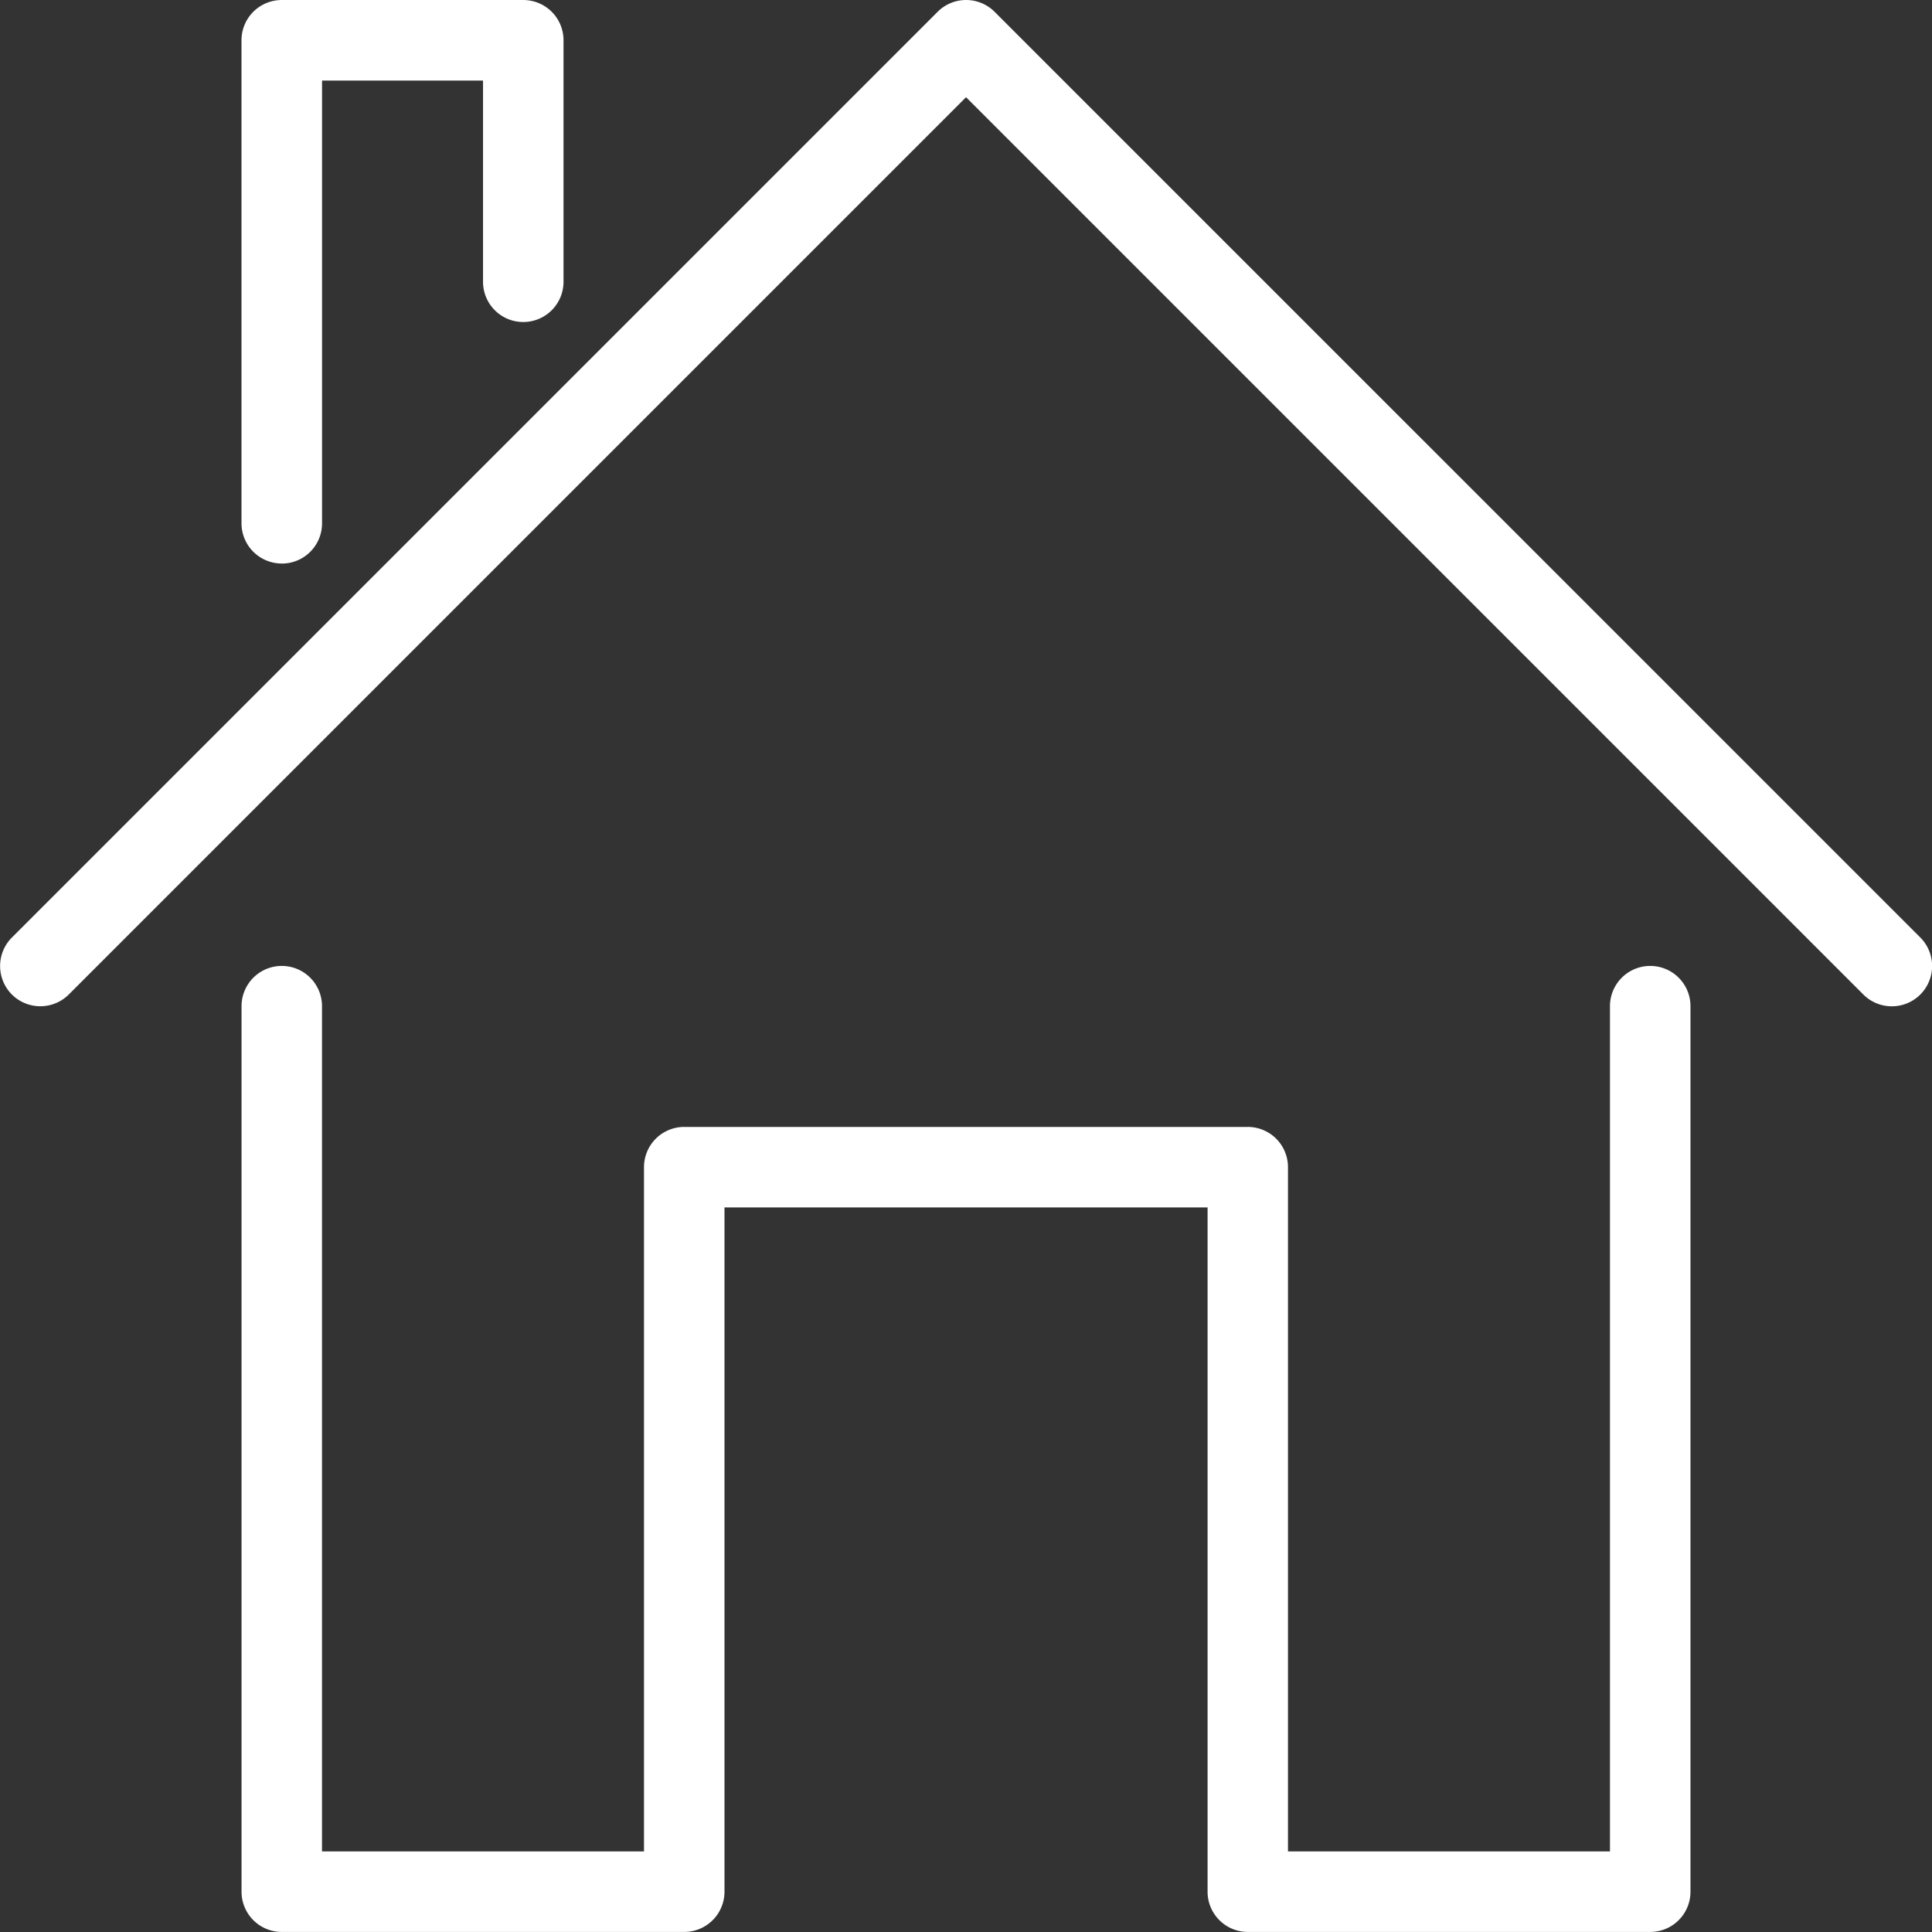
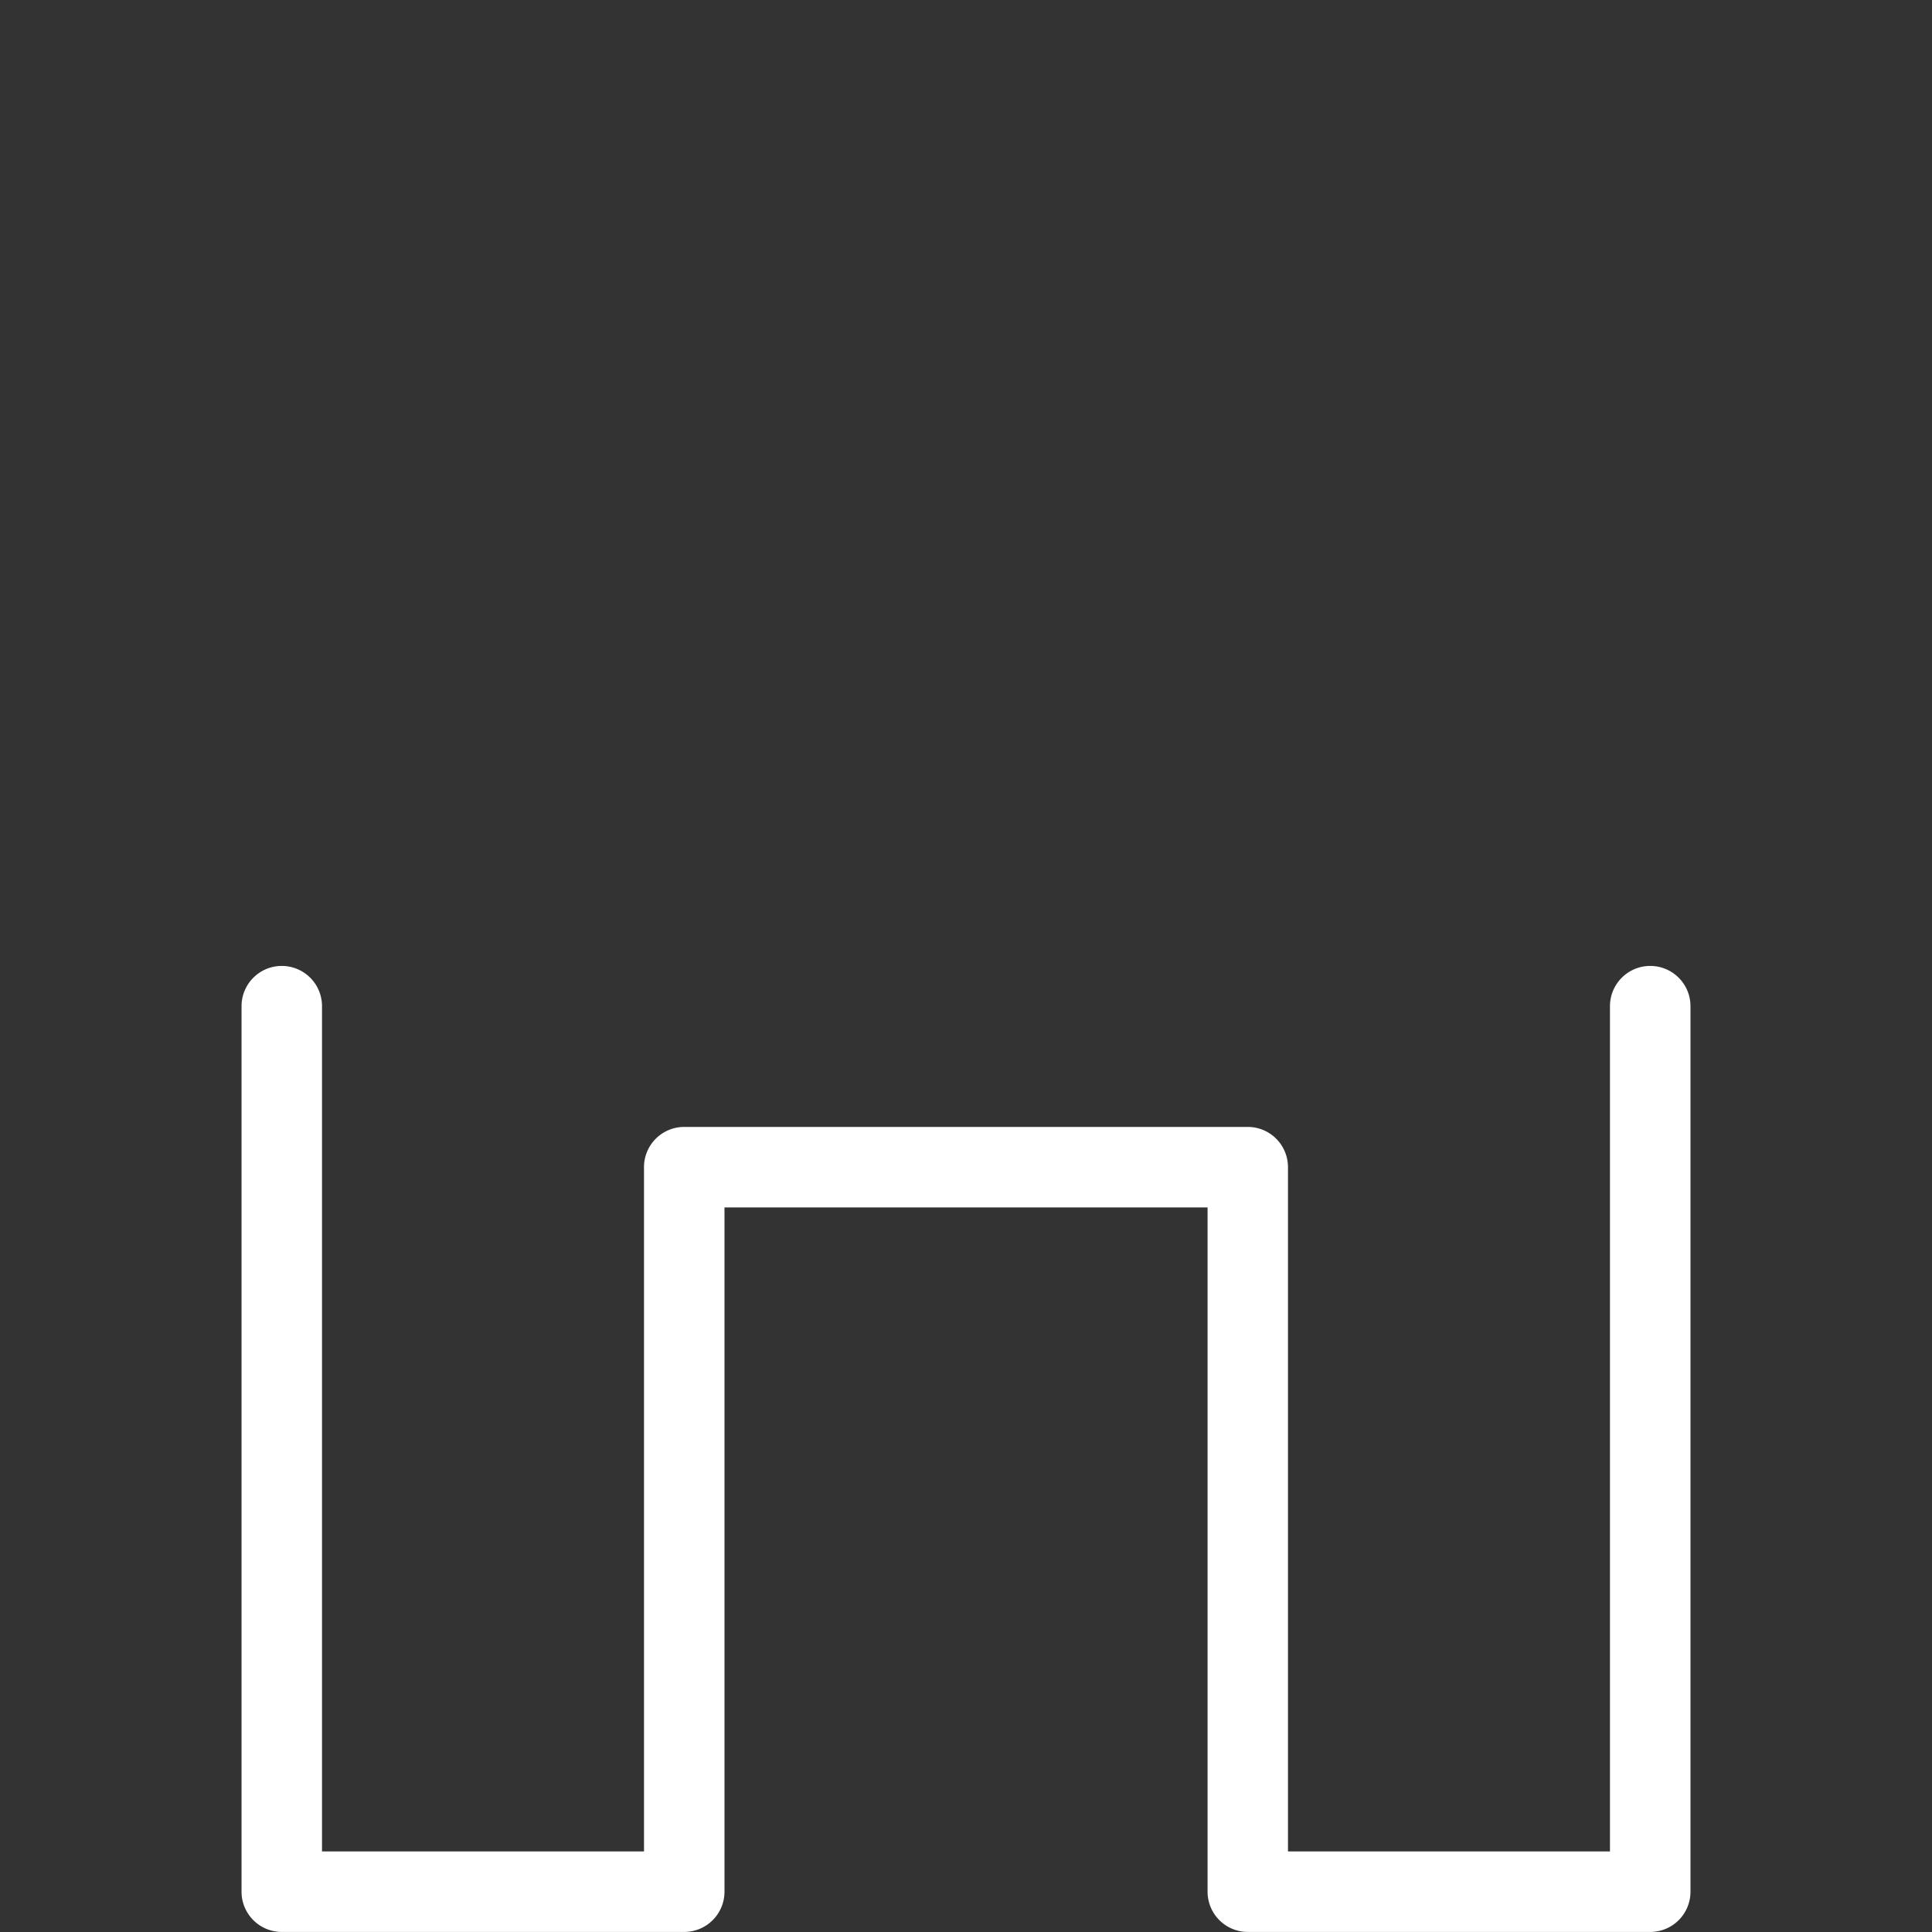
<svg xmlns="http://www.w3.org/2000/svg" width="94.095" height="94.096" viewBox="0 0 94.095 94.096">
  <rect x="0" y="0" width="94.095" height="94.096" fill="#333333" stroke="none" />
  <g id="Group_2" data-name="Group 2" transform="translate(-62.415 906.392)">
-     <path id="path48" d="M154.552-857.382a1.952,1.952,0,0,1-1.387-.575l-43.7-43.7-43.7,43.7a1.963,1.963,0,0,1-2.772,0,1.964,1.964,0,0,1,0-2.773l45.088-45.088a1.962,1.962,0,0,1,2.773,0l45.089,45.088a1.967,1.967,0,0,1,0,2.773,1.961,1.961,0,0,1-1.387.575" fill="#fff" />
    <path id="path50" d="M142.789-812.3h-19.6a1.96,1.96,0,0,1-1.961-1.96v-33.327H97.7v33.327a1.96,1.96,0,0,1-1.961,1.96h-19.6a1.959,1.959,0,0,1-1.96-1.96v-43.127a1.96,1.96,0,0,1,1.96-1.961,1.96,1.96,0,0,1,1.959,1.961v41.165H93.78v-33.325a1.959,1.959,0,0,1,1.959-1.96h27.445a1.96,1.96,0,0,1,1.96,1.96v33.325h15.682v-41.165a1.961,1.961,0,0,1,1.961-1.961,1.96,1.96,0,0,1,1.96,1.961v43.127a1.959,1.959,0,0,1-1.96,1.96" fill="#fff" />
-     <path id="path52" d="M76.137-878.947a1.96,1.96,0,0,1-1.96-1.96v-23.524a1.959,1.959,0,0,1,1.96-1.96H87.9a1.958,1.958,0,0,1,1.96,1.96v11.763a1.959,1.959,0,0,1-1.96,1.959,1.959,1.959,0,0,1-1.96-1.959v-9.8H78.1v21.564a1.96,1.96,0,0,1-1.959,1.96" fill="#fff" />
  </g>
</svg>